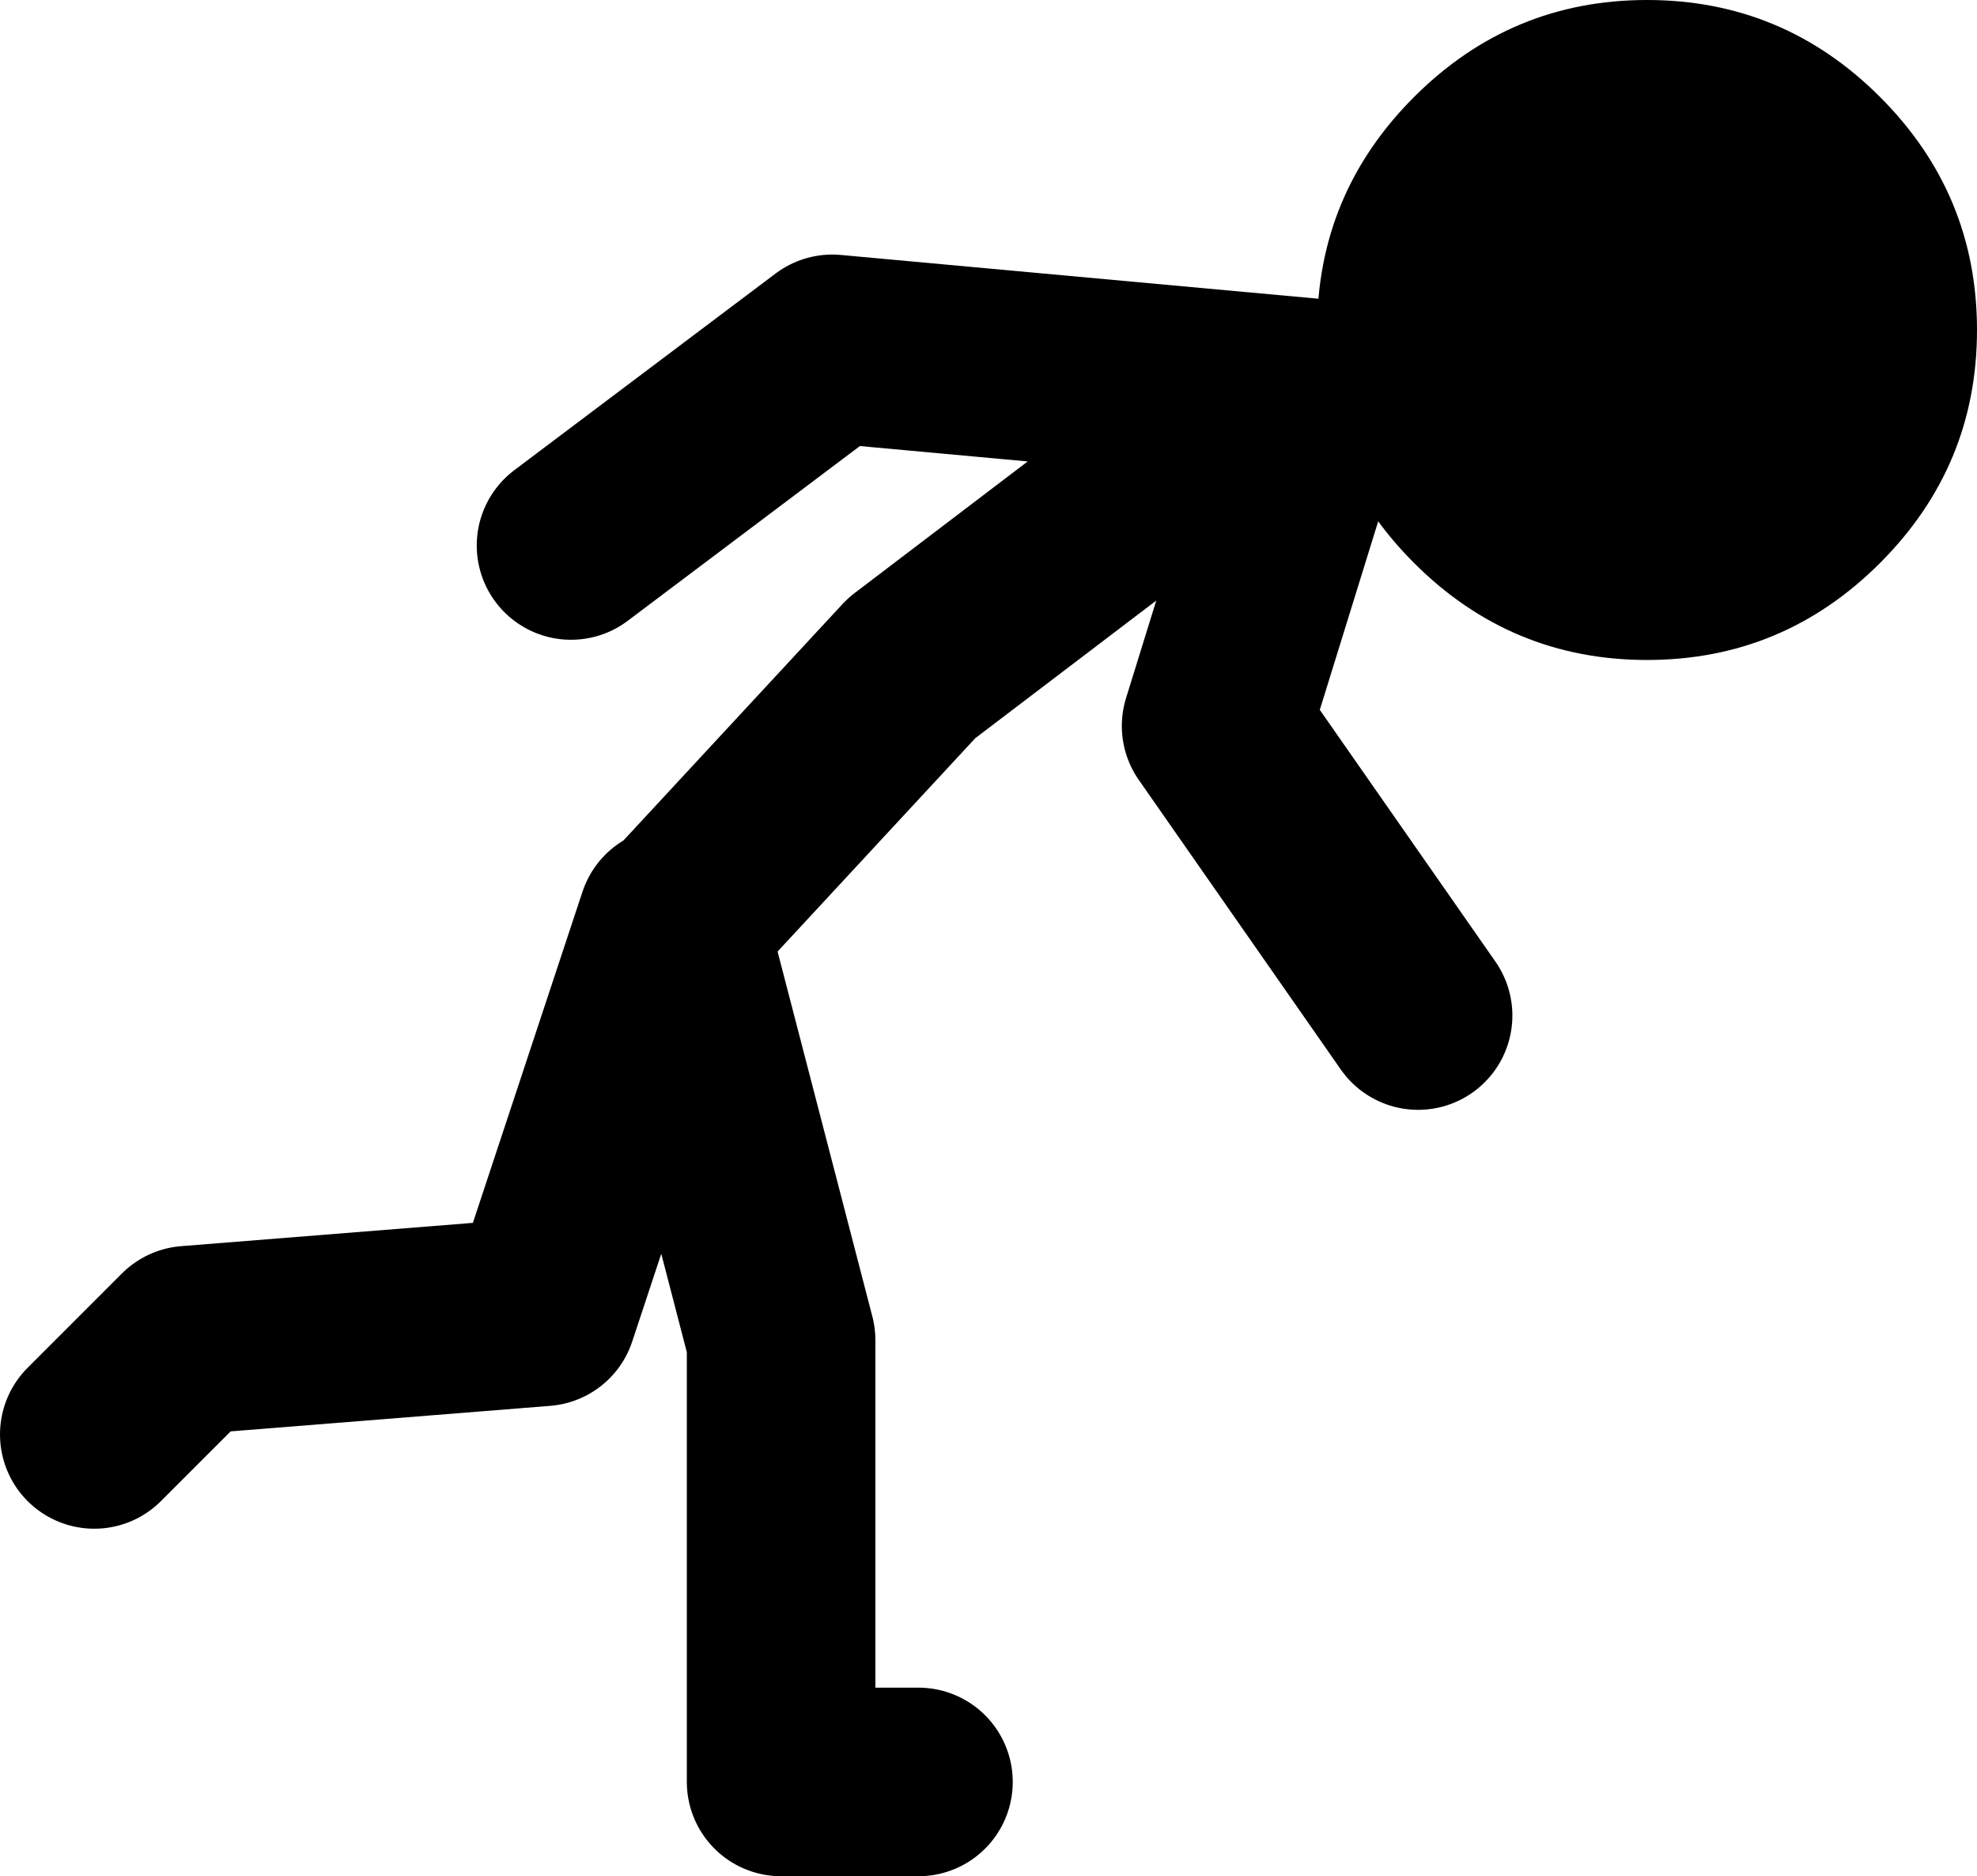
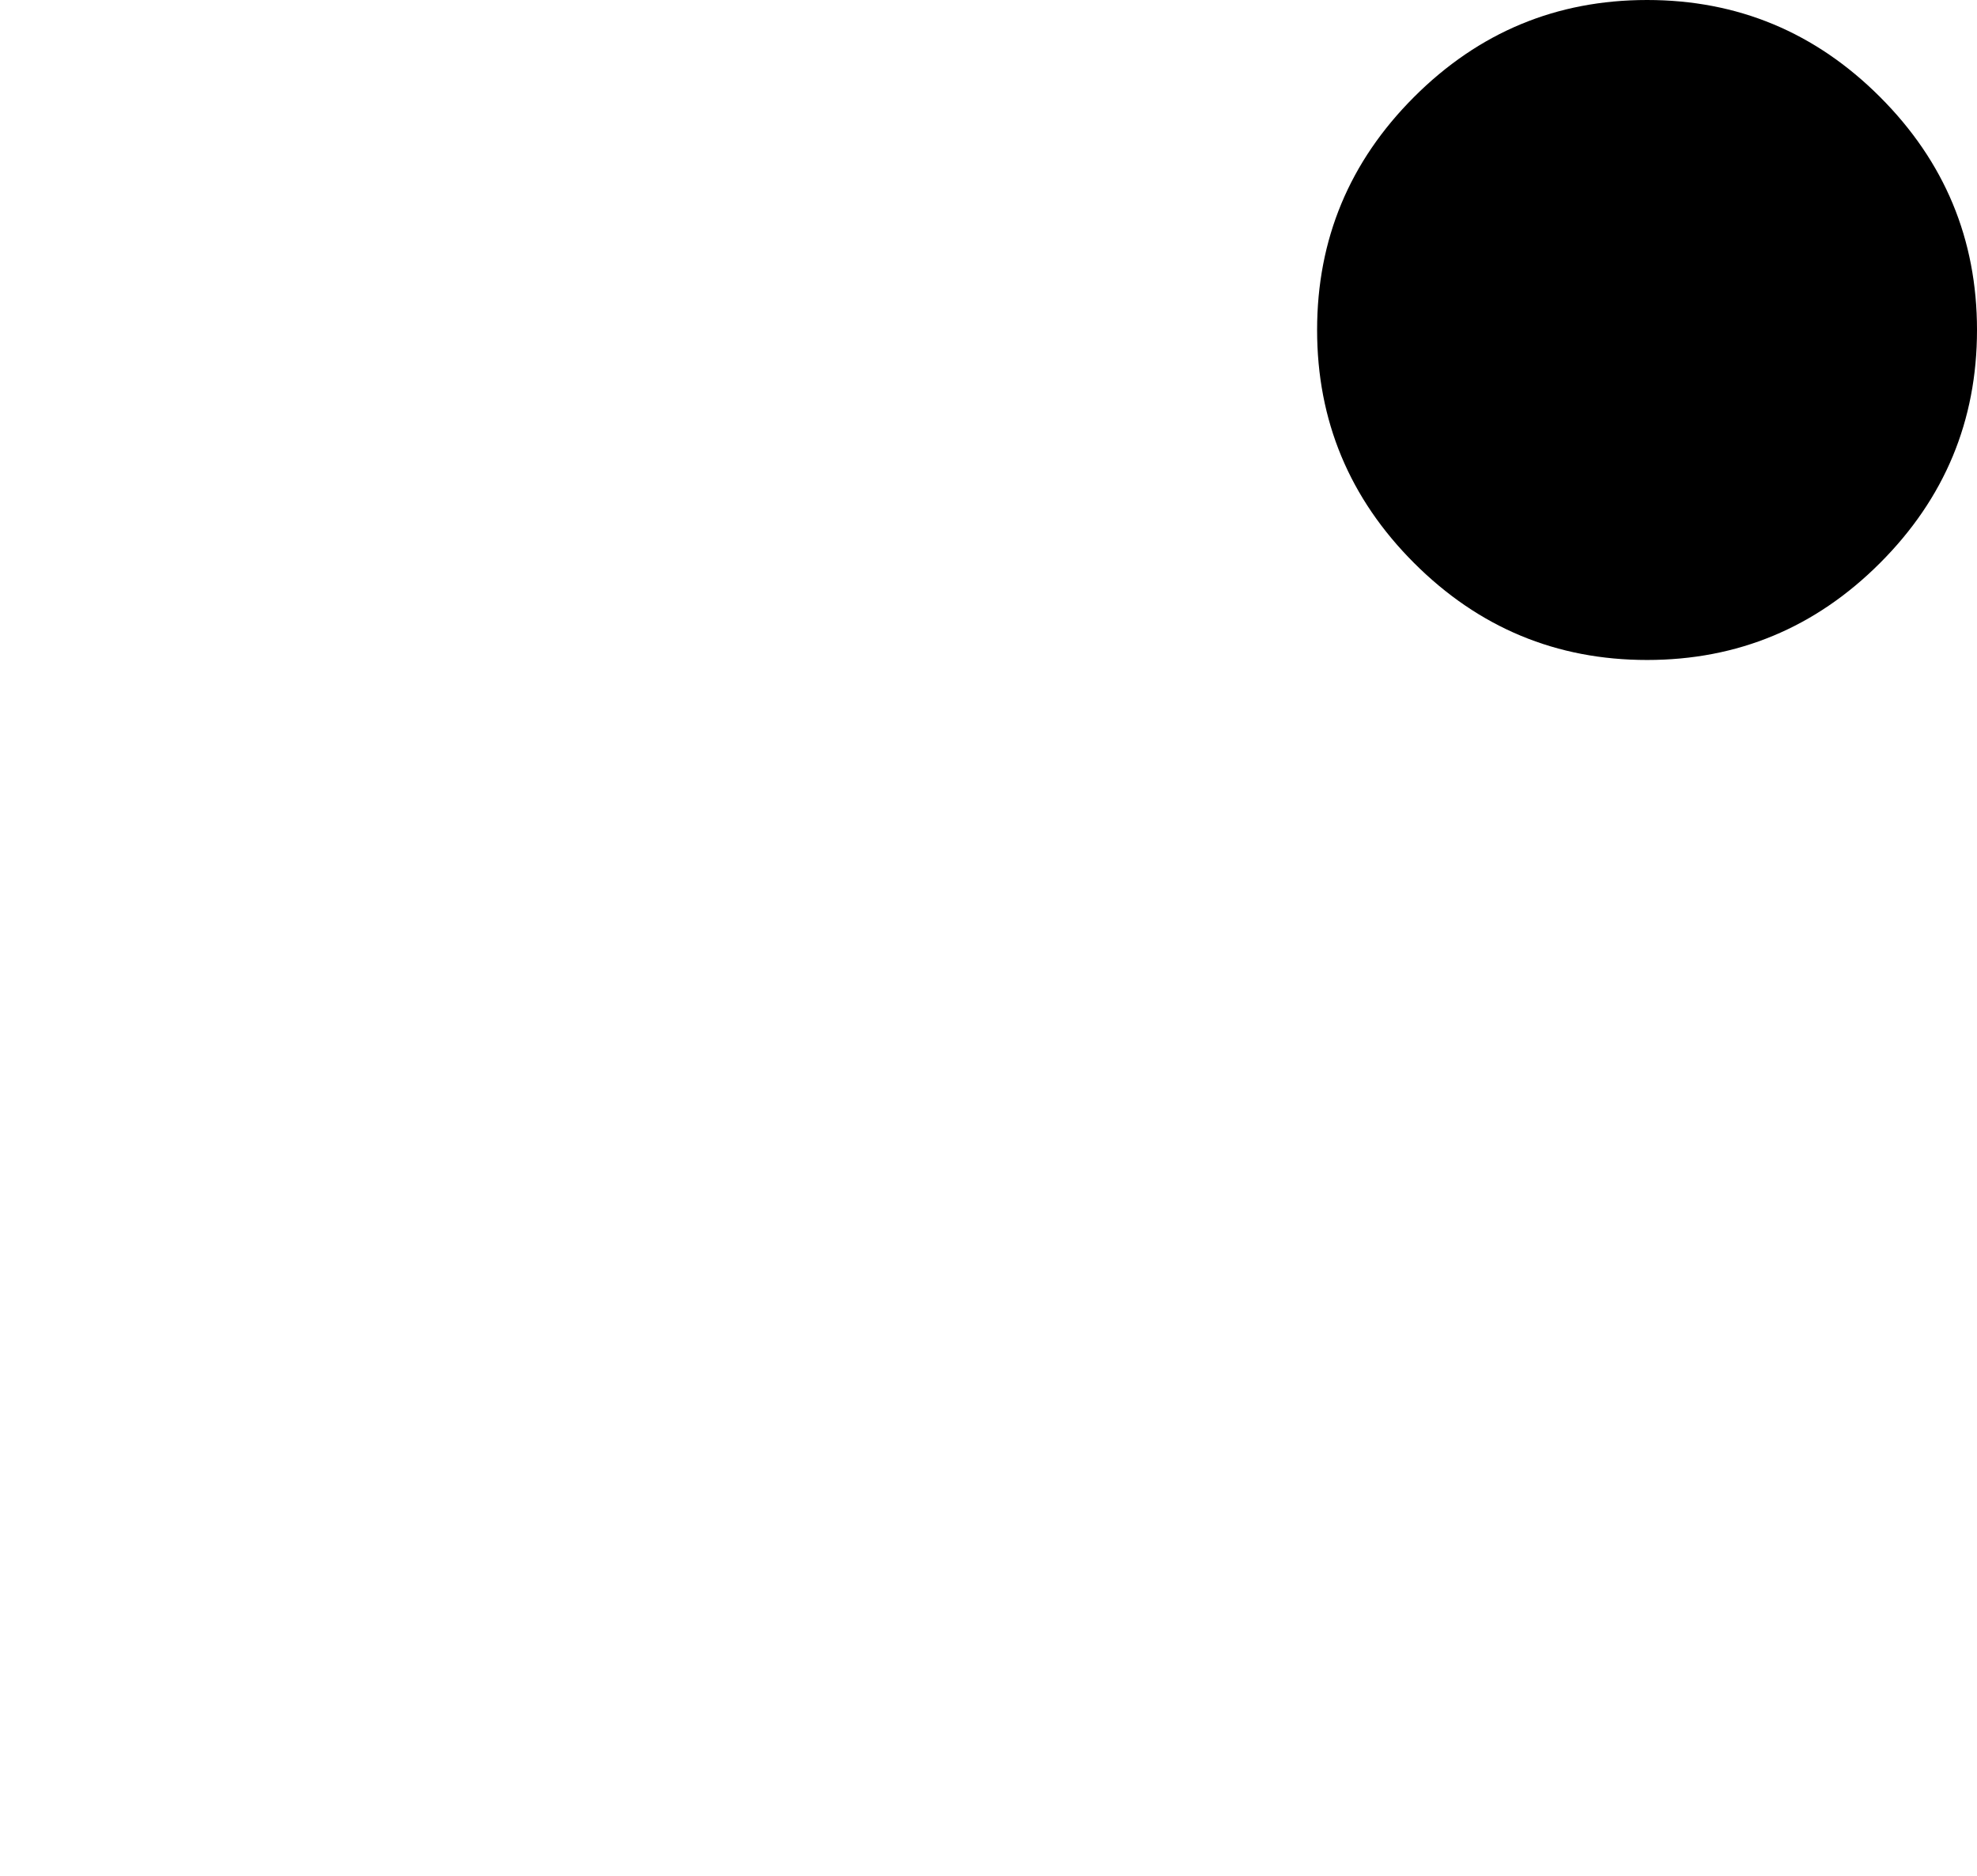
<svg xmlns="http://www.w3.org/2000/svg" height="69.65px" width="73.4px">
  <g transform="matrix(1.0, 0.0, 0.0, 1.0, -39.2, 75.2)">
-     <path d="M88.1 -60.6 L70.1 -62.25 60.4 -54.95 M64.15 -41.0 L64.05 -40.7 64.2 -40.85 64.15 -41.0 M73.3 -9.05 L68.2 -9.05 68.2 -25.45 64.2 -40.85 73.05 -50.4 81.6 -56.9 88.1 -60.35 84.35 -48.25 91.85 -37.5 M64.05 -40.7 L59.35 -26.5 46.2 -25.45 42.7 -21.95" fill="none" stroke="#000000" stroke-linecap="round" stroke-linejoin="round" stroke-width="7.0" />
    <path d="M109.0 -71.6 Q112.6 -68.0 112.6 -62.95 112.6 -57.9 109.0 -54.3 105.4 -50.7 100.35 -50.7 95.3 -50.7 91.7 -54.3 88.1 -57.9 88.1 -62.95 88.1 -68.0 91.7 -71.6 95.3 -75.2 100.35 -75.2 105.4 -75.2 109.0 -71.6" fill="#000000" fill-rule="evenodd" stroke="none" />
  </g>
</svg>